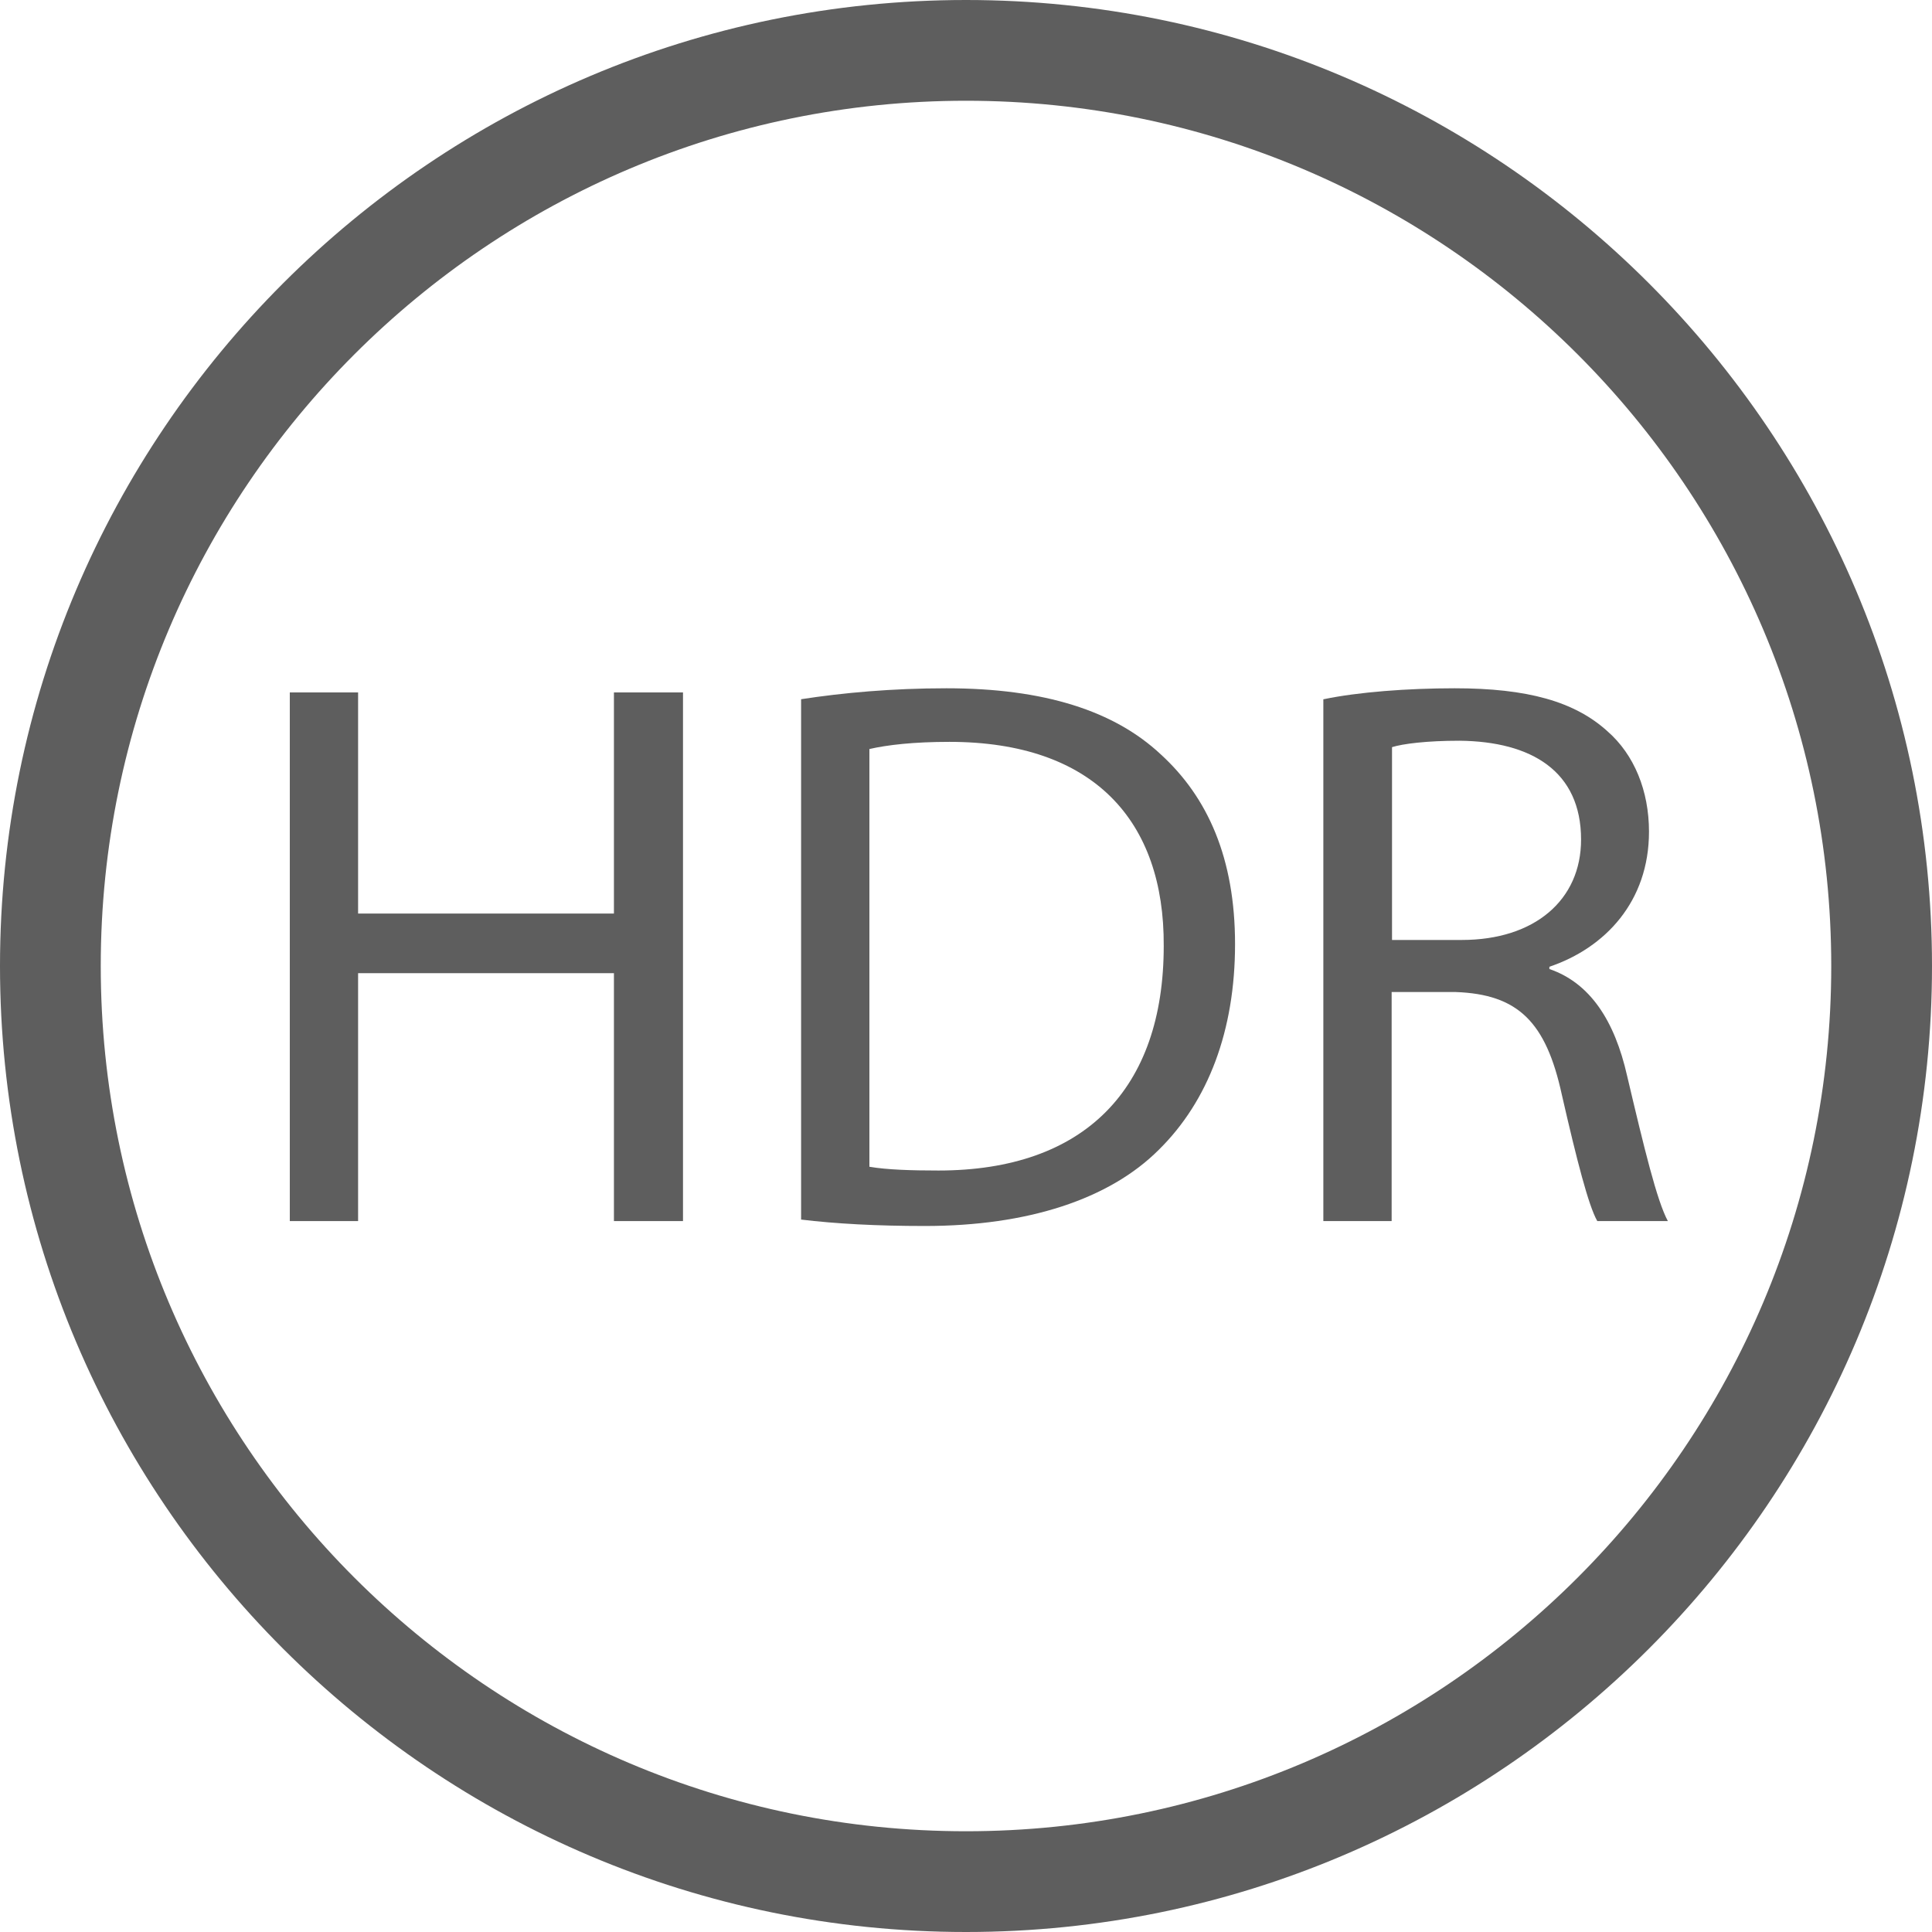
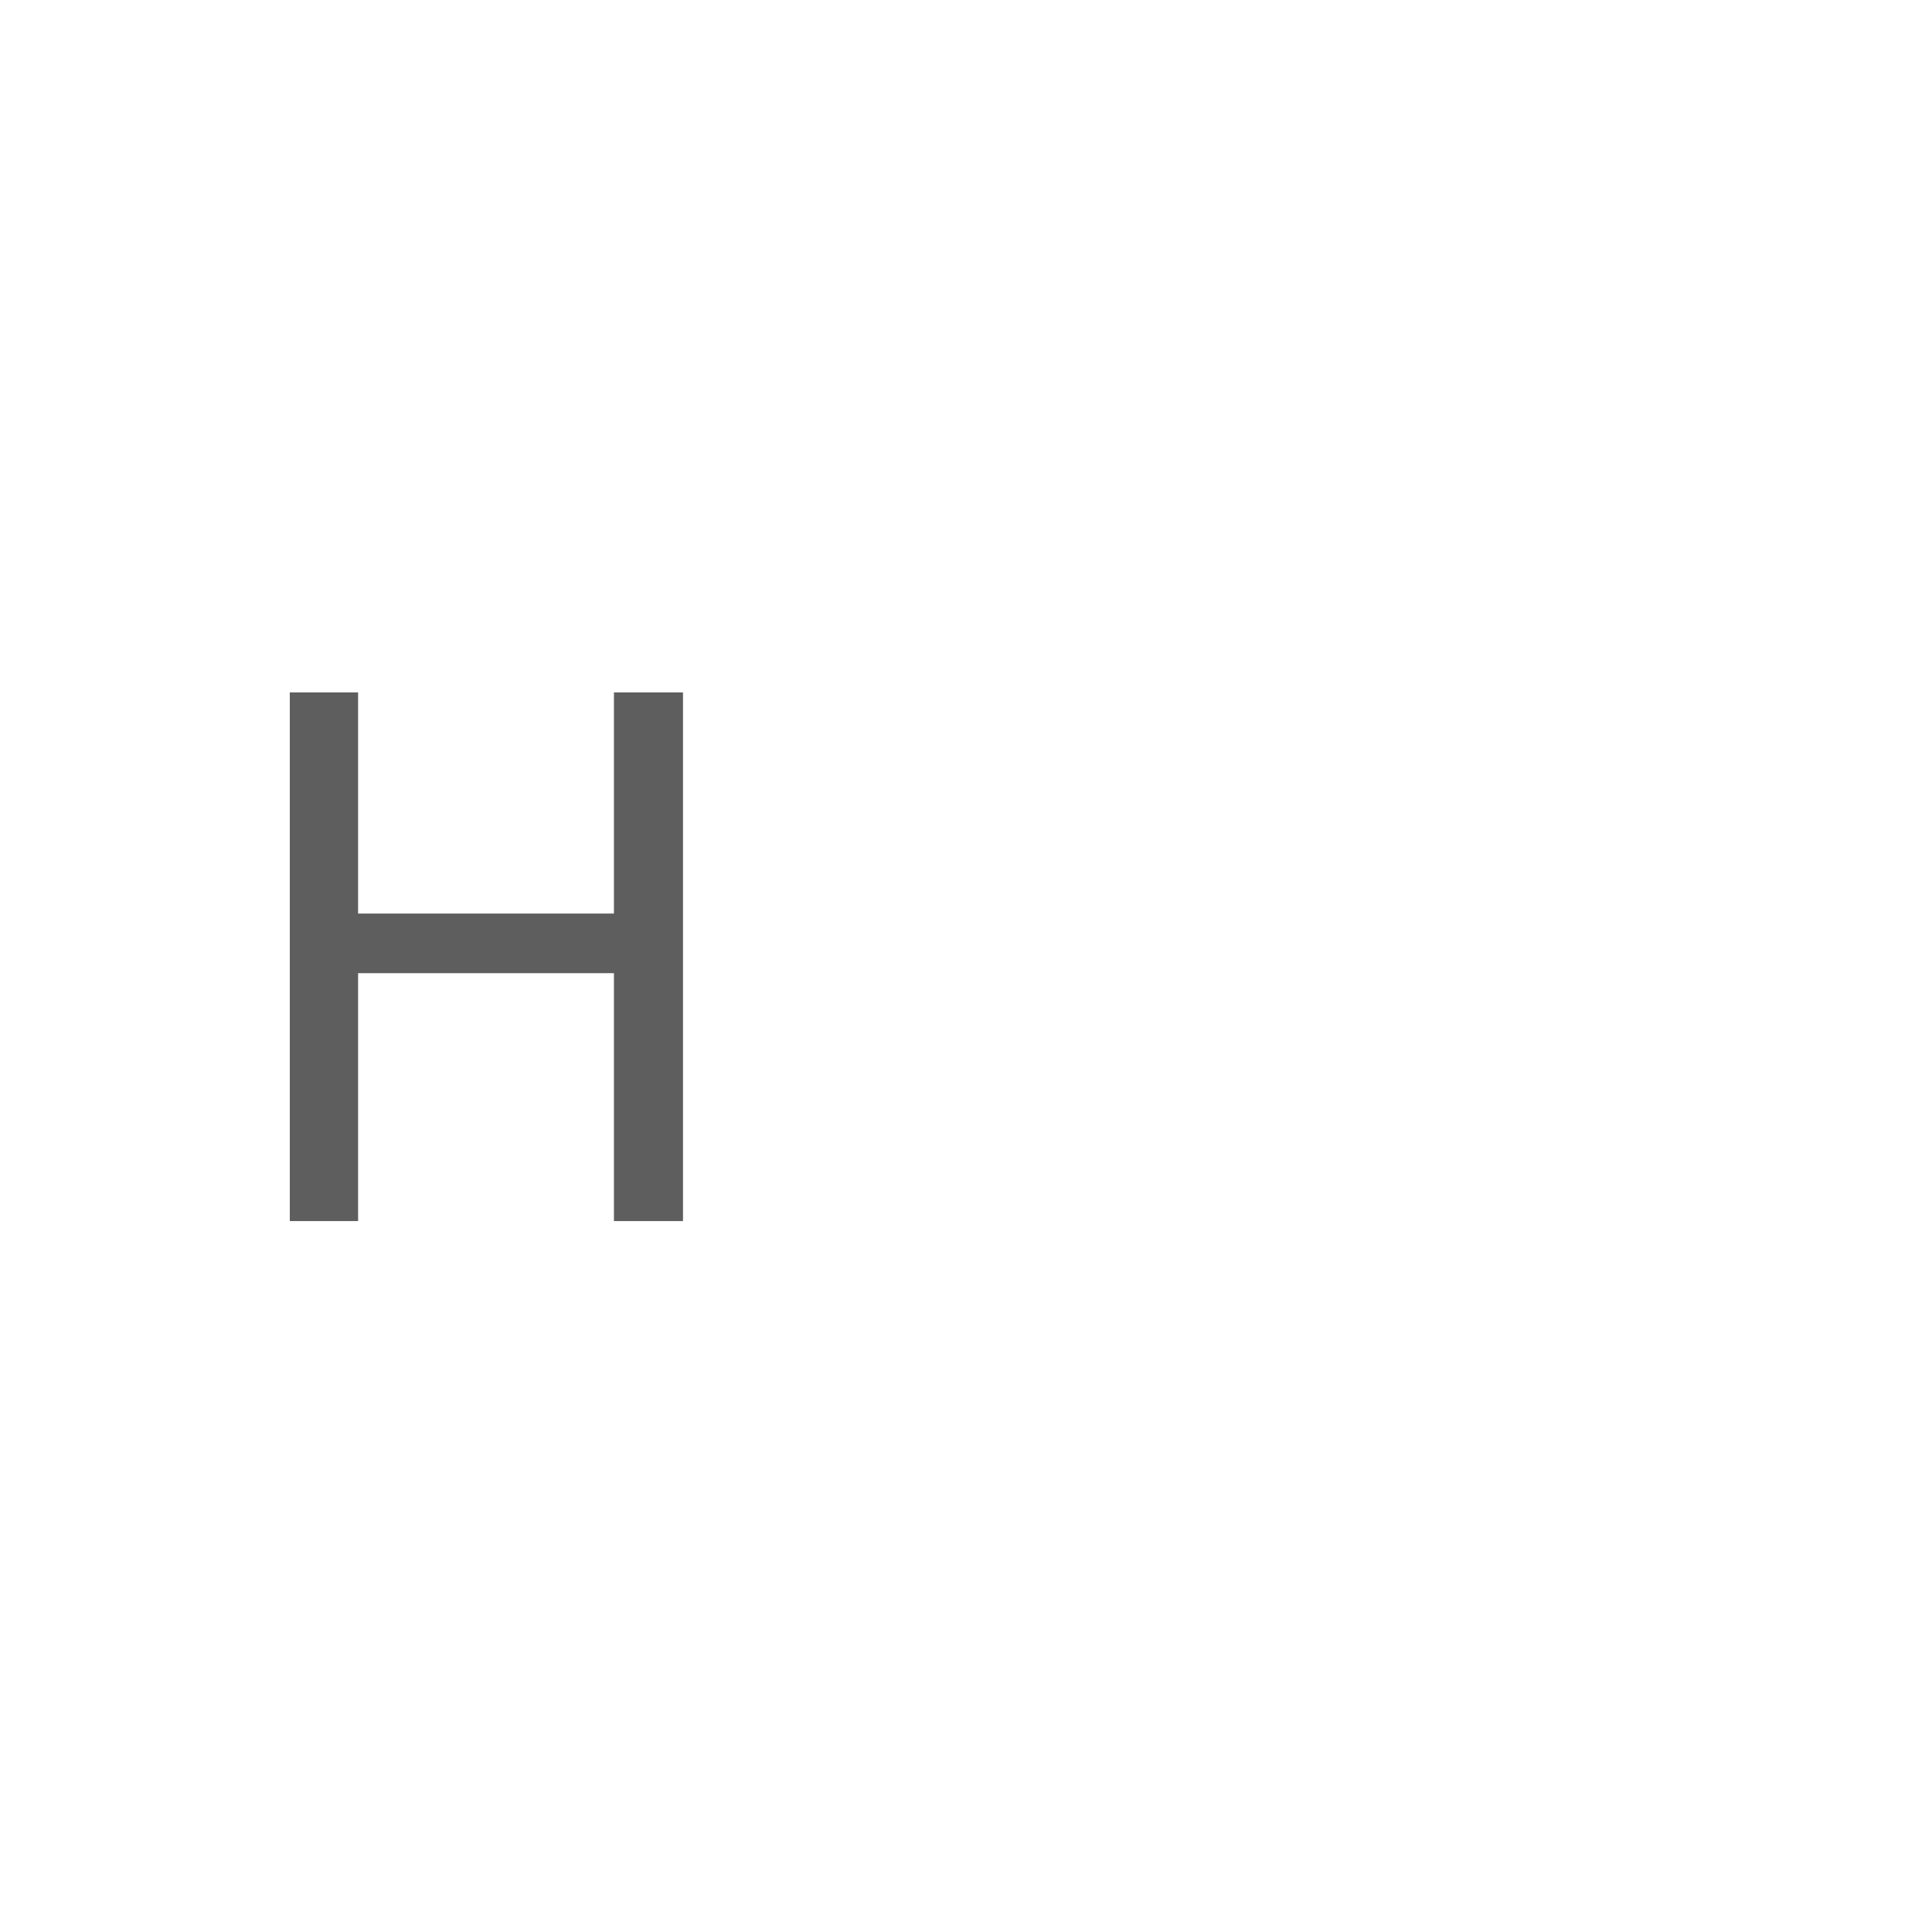
<svg xmlns="http://www.w3.org/2000/svg" version="1.1" id="Layer_1" x="0px" y="0px" viewBox="0 0 512 512" style="enable-background:new 0 0 512 512;" xml:space="preserve">
  <style type="text/css">
	.st0{fill:#5E5E5E;}
</style>
  <g>
    <g>
-       <path class="st0" d="M256,0C114.8,0,0,114.8,0,256s114.8,256,256,256s256-114.8,256-256S397.2,0,256,0z M256,485.3    C129.5,485.3,26.7,382.5,26.7,256S129.5,26.7,256,26.7S485.3,129.5,485.3,256S382.5,485.3,256,485.3z" />
-     </g>
+       </g>
  </g>
  <g>
    <path class="st0" d="M94.9,183.5v58.6h67.8v-58.6H181v140.1h-18.3v-65.7H94.9v65.7H76.8V183.5H94.9z" />
-     <path class="st0" d="M212.3,185.3c11-1.7,24.1-2.9,38.5-2.9c26,0,44.5,6,56.8,17.5c12.5,11.4,19.7,27.6,19.7,50.3   c0,22.9-7.1,41.6-20.2,54.5c-13.1,13.1-34.7,20.2-62,20.2c-12.9,0-23.7-0.6-32.8-1.7V185.3z M230.4,309.2c4.6,0.8,11.2,1,18.3,1   c38.7,0,59.7-21.6,59.7-59.5c0.2-33.1-18.5-54.1-56.8-54.1c-9.4,0-16.4,0.8-21.2,1.9V309.2z" />
-     <path class="st0" d="M350.8,185.3c9.1-1.9,22.2-2.9,34.7-2.9c19.3,0,31.8,3.5,40.5,11.4c7.1,6.2,11,15.8,11,26.6   c0,18.5-11.6,30.8-26.4,35.8v0.6c10.8,3.7,17.3,13.7,20.6,28.3c4.6,19.5,7.9,33.1,10.8,38.5h-18.7c-2.3-4-5.4-16-9.4-33.5   c-4.2-19.3-11.6-26.6-28.1-27.2h-17v60.7h-18.1V185.3z M368.9,249.1h18.5c19.3,0,31.6-10.6,31.6-26.6c0-18.1-13.1-26-32.2-26.2   c-8.7,0-15,0.8-17.9,1.7V249.1z" />
  </g>
</svg>